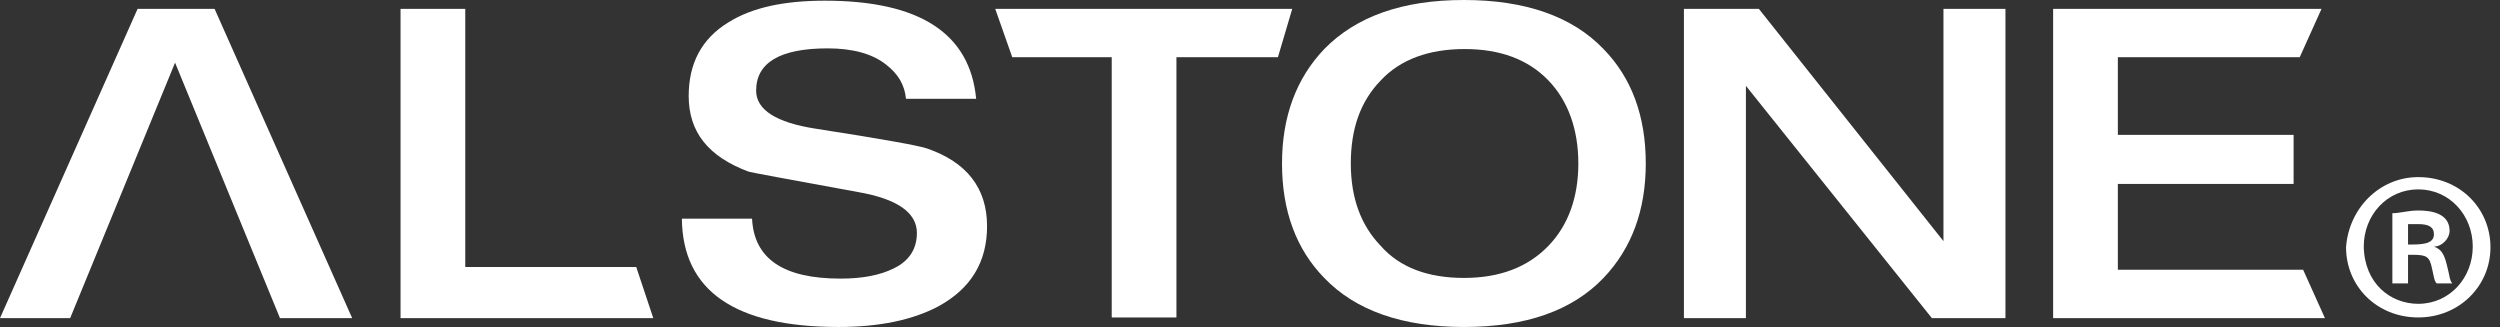
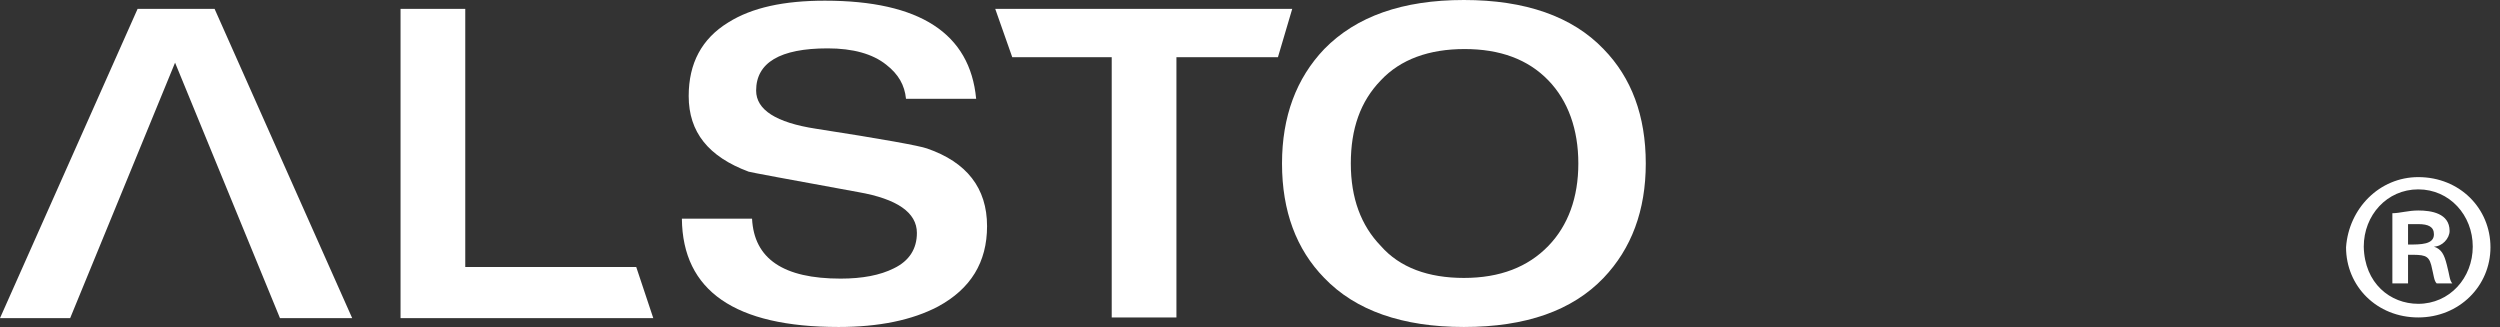
<svg xmlns="http://www.w3.org/2000/svg" version="1.1" id="レイヤー_1" x="0px" y="0px" viewBox="0 0 367 48" style="enable-background:new 0 0 367 48;" xml:space="preserve">
  <rect x="0" y="0" width="367" height="48" fill="#333333" stroke="none" />
  <style type="text/css"> .st0{display:none;} .st1{display:inline;} .st2{fill:#FFFFFF;} .st3{display:none;fill:none;stroke:#000000;stroke-width:0.931;stroke-miterlimit:10;} </style>
  <g id="レイヤー_2_1_"> </g>
  <g class="st0">
    <g class="st1">
-       <polygon points="276.6,472.4 271.9,517.5 281.1,517.5 276.7,472.4 " />
-     </g>
+       </g>
    <path class="st1" d="M270.8,517.5h-7V452h25.6v65.5h-7.3l-5.4-55.3h-0.1L270.8,517.5z" />
    <path class="st1" d="M290.3,452h10.5v63.9h11.4v1.6h-21.9V452z" />
    <rect x="301.8" y="452" class="st1" width="10.4" height="62.9" />
  </g>
  <g>
    <path class="st2" d="M25.7,9.2L10.3,46.7H0L20.2,1.3h11.3l20.2,45.4H41.1L25.7,9.2z" />
    <path class="st2" d="M58.8,46.7V1.3h9.5v37.9h25.1l2.5,7.5H58.8z" />
    <path class="st2" d="M101.1,14.1c0-4.8,1.9-8.4,5.8-10.8c3.5-2.2,8.2-3.2,14.2-3.2c13.9,0,21.3,4.8,22.2,14.4H133 c-0.2-2-1.1-3.6-2.9-5c-2-1.6-4.9-2.4-8.6-2.4c-7,0-10.5,2.1-10.5,6.2c0,2.8,2.9,4.7,8.8,5.6c9.7,1.5,15.2,2.5,16.3,2.9 c5.8,2,8.8,5.8,8.8,11.4c0,5.3-2.4,9.2-7.2,11.8c-3.8,2-8.7,3-14.6,3c-15.2,0-22.9-5.3-23-15.9h10.3c0.3,5.9,4.6,8.8,13,8.8 c3.2,0,5.8-0.5,7.8-1.5c2.3-1.1,3.4-2.9,3.4-5.2c0-3-2.9-5-8.6-6c-10.4-1.9-15.8-2.9-16.1-3C104,23,101.1,19.4,101.1,14.1z" />
    <path class="st2" d="M163.2,46.7V8.4h-14.6l-2.5-7.1h43.6l-2.1,7.1h-14.9v38.2h-9.5V46.7z" />
    <path class="st2" d="M214.9,48c-9,0-15.9-2.4-20.5-7.2c-4.1-4.2-6.2-9.8-6.2-16.8c0-6.9,2.1-12.5,6.2-16.8 c4.7-4.8,11.5-7.2,20.5-7.2s15.9,2.4,20.5,7.2c4.1,4.2,6.2,9.8,6.2,16.8c0,6.9-2.1,12.5-6.2,16.8C230.8,45.6,224,48,214.9,48z M214.9,40.8c5.3,0,9.4-1.6,12.4-4.7c2.9-3,4.4-7.1,4.4-12.1s-1.5-9.2-4.4-12.2c-3-3.1-7.1-4.6-12.3-4.6s-9.4,1.5-12.3,4.6 c-3,3.1-4.4,7.1-4.4,12.2s1.5,9.1,4.4,12.1C205.5,39.3,209.7,40.8,214.9,40.8z" />
-     <path class="st2" d="M247.2,46.7V1.3h11l27.1,34.1V1.3h9.1v45.4h-10.8l-27.3-34.1v34.1H247.2z" />
-     <path class="st2" d="M301.4,46.7V1.3h39.4l-3.2,7.1h-26.7v11.4h25.8V27h-25.8v12.6h27.2l3.2,7.1C341.3,46.7,301.4,46.7,301.4,46.7z " />
    <g>
      <path class="st2" d="M355,26c6.1,0,10.6,4.6,10.6,10.3s-4.6,10.3-10.6,10.3c-6.1,0-10.6-4.6-10.6-10.3C344.8,30.6,349.3,26,355,26 z M355,44.6c4.6,0,8-3.8,8-8.4s-3.4-8.4-8-8.4s-8,3.8-8,8.4C347.1,41.6,350.9,44.6,355,44.6z M351.2,41.9V31.3 c1.1,0,2.3-0.4,3.8-0.4c1.9,0,4.6,0.4,4.6,3c0,1.1-1.1,2.3-2.3,2.3l0,0c1.1,0.4,1.5,1.1,1.9,2.7c0.4,1.5,0.4,2.3,0.8,2.7h-2.3 c-0.4-0.4-0.4-1.1-0.8-2.7c-0.4-1.5-1.1-1.5-3.4-1.5v4.2h-2.3V41.9z M353.5,35.9c1.9,0,3.8,0,3.8-1.5c0-1.1-0.8-1.5-2.3-1.5 c-0.8,0-1.1,0-1.5,0V35.9z" />
    </g>
  </g>
  <g class="st0">
    <path class="st1" d="M354.3,475.2l-9.9,24.1h-6.6l13-29.2h7.3l13,29.2h-6.8L354.3,475.2z" />
    <path class="st1" d="M375.6,499.3v-29.2h6.1v24.4h16.2l1.6,4.8L375.6,499.3L375.6,499.3z" />
    <path class="st1" d="M402.8,478.3c0-3.1,1.3-5.4,3.8-7c2.2-1.4,5.3-2.1,9.1-2.1c8.9,0,13.7,3.1,14.3,9.3h-6.6 c-0.1-1.3-0.7-2.3-1.8-3.2c-1.3-1-3.1-1.5-5.5-1.5c-4.5,0-6.8,1.3-6.8,4c0,1.8,1.9,3,5.6,3.6c6.3,1,9.8,1.6,10.5,1.8 c3.8,1.3,5.6,3.7,5.6,7.3c0,3.4-1.6,5.9-4.7,7.6c-2.5,1.3-5.6,1.9-9.4,1.9c-9.8,0-14.7-3.4-14.8-10.3h6.6c0.2,3.8,3,5.7,8.4,5.7 c2.1,0,3.7-0.3,5-0.9c1.5-0.7,2.2-1.9,2.2-3.4c0-1.9-1.9-3.2-5.6-3.9c-6.7-1.2-10.1-1.9-10.4-2 C404.6,484.1,402.8,481.8,402.8,478.3z" />
    <path class="st1" d="M442.8,499.3v-24.6h-9.4l-1.6-4.6h28.1l-1.4,4.6h-9.6v24.6H442.8z" />
-     <path class="st1" d="M476,500.1c-5.8,0-10.2-1.5-13.2-4.6c-2.6-2.7-4-6.3-4-10.8s1.3-8.1,4-10.8c3-3.1,7.4-4.6,13.2-4.6 c5.8,0,10.2,1.5,13.2,4.6c2.6,2.7,4,6.3,4,10.8s-1.3,8.1-4,10.8C486.2,498.6,481.8,500.1,476,500.1z M476,495.6c3.4,0,6-1,8-3 c1.9-1.9,2.8-4.5,2.8-7.8s-1-5.9-2.9-7.9s-4.6-3-7.9-3c-3.4,0-6,1-7.9,3s-2.9,4.6-2.9,7.9s0.9,5.9,2.8,7.8 C470,494.6,472.7,495.6,476,495.6z" />
+     <path class="st1" d="M476,500.1c-5.8,0-10.2-1.5-13.2-4.6c-2.6-2.7-4-6.3-4-10.8s1.3-8.1,4-10.8c3-3.1,7.4-4.6,13.2-4.6 c5.8,0,10.2,1.5,13.2,4.6c2.6,2.7,4,6.3,4,10.8s-1.3,8.1-4,10.8C486.2,498.6,481.8,500.1,476,500.1z M476,495.6c3.4,0,6-1,8-3 c1.9-1.9,2.8-4.5,2.8-7.8s-1-5.9-2.9-7.9s-4.6-3-7.9-3s-2.9,4.6-2.9,7.9s0.9,5.9,2.8,7.8 C470,494.6,472.7,495.6,476,495.6z" />
    <path class="st1" d="M496.8,499.3v-29.2h7.1l17.4,21.9v-21.9h5.9v29.2h-6.9l-17.6-21.9v21.9H496.8z" />
    <path class="st1" d="M531.7,499.3v-29.2H557l-2,4.6h-17.2v7.4h16.6v4.6h-16.6v8.1h17.5l2,4.6h-25.6V499.3z" />
    <g class="st1">
      <path d="M561.7,495.2c1.3,0,2.2,1,2.2,2.2s-1,2.2-2.2,2.2s-2.2-1-2.2-2.2S560.5,495.2,561.7,495.2z M561.7,499.2 c1,0,1.7-0.8,1.7-1.8s-0.7-1.8-1.7-1.8s-1.7,0.8-1.7,1.8C560,498.5,560.8,499.2,561.7,499.2z M560.9,498.6v-2.2 c0.2,0,0.5-0.1,0.8-0.1c0.4,0,1,0.1,1,0.6c0,0.3-0.2,0.4-0.5,0.5l0,0c0.2,0.1,0.3,0.3,0.4,0.5c0.1,0.3,0.1,0.5,0.2,0.6h-0.5 c-0.1-0.1-0.1-0.3-0.2-0.6c-0.1-0.3-0.3-0.3-0.7-0.3v0.9h-0.5V498.6z M561.4,497.3c0.4,0,0.8,0,0.8-0.3c0-0.2-0.1-0.3-0.5-0.3 c-0.1,0-0.2,0-0.3,0V497.3z" />
    </g>
  </g>
  <g class="st0">
    <g class="st1">
      <polygon points="386.2,132.3 373.6,252.4 398.2,252.4 386.5,132.3 " />
    </g>
    <path class="st1" d="M370.7,252.4h-18.6L352,77.9h68.1v174.5h-19.3L386.5,105h-0.3L370.7,252.4z" />
    <path class="st1" d="M422.8,77.9h28v170.3h30.4v4.2h-58.3V77.9H422.8z" />
    <rect x="453.4" y="77.9" class="st1" width="27.8" height="167.6" />
  </g>
  <line class="st3" x1="51.9" y1="395" x2="782" y2="395" />
</svg>